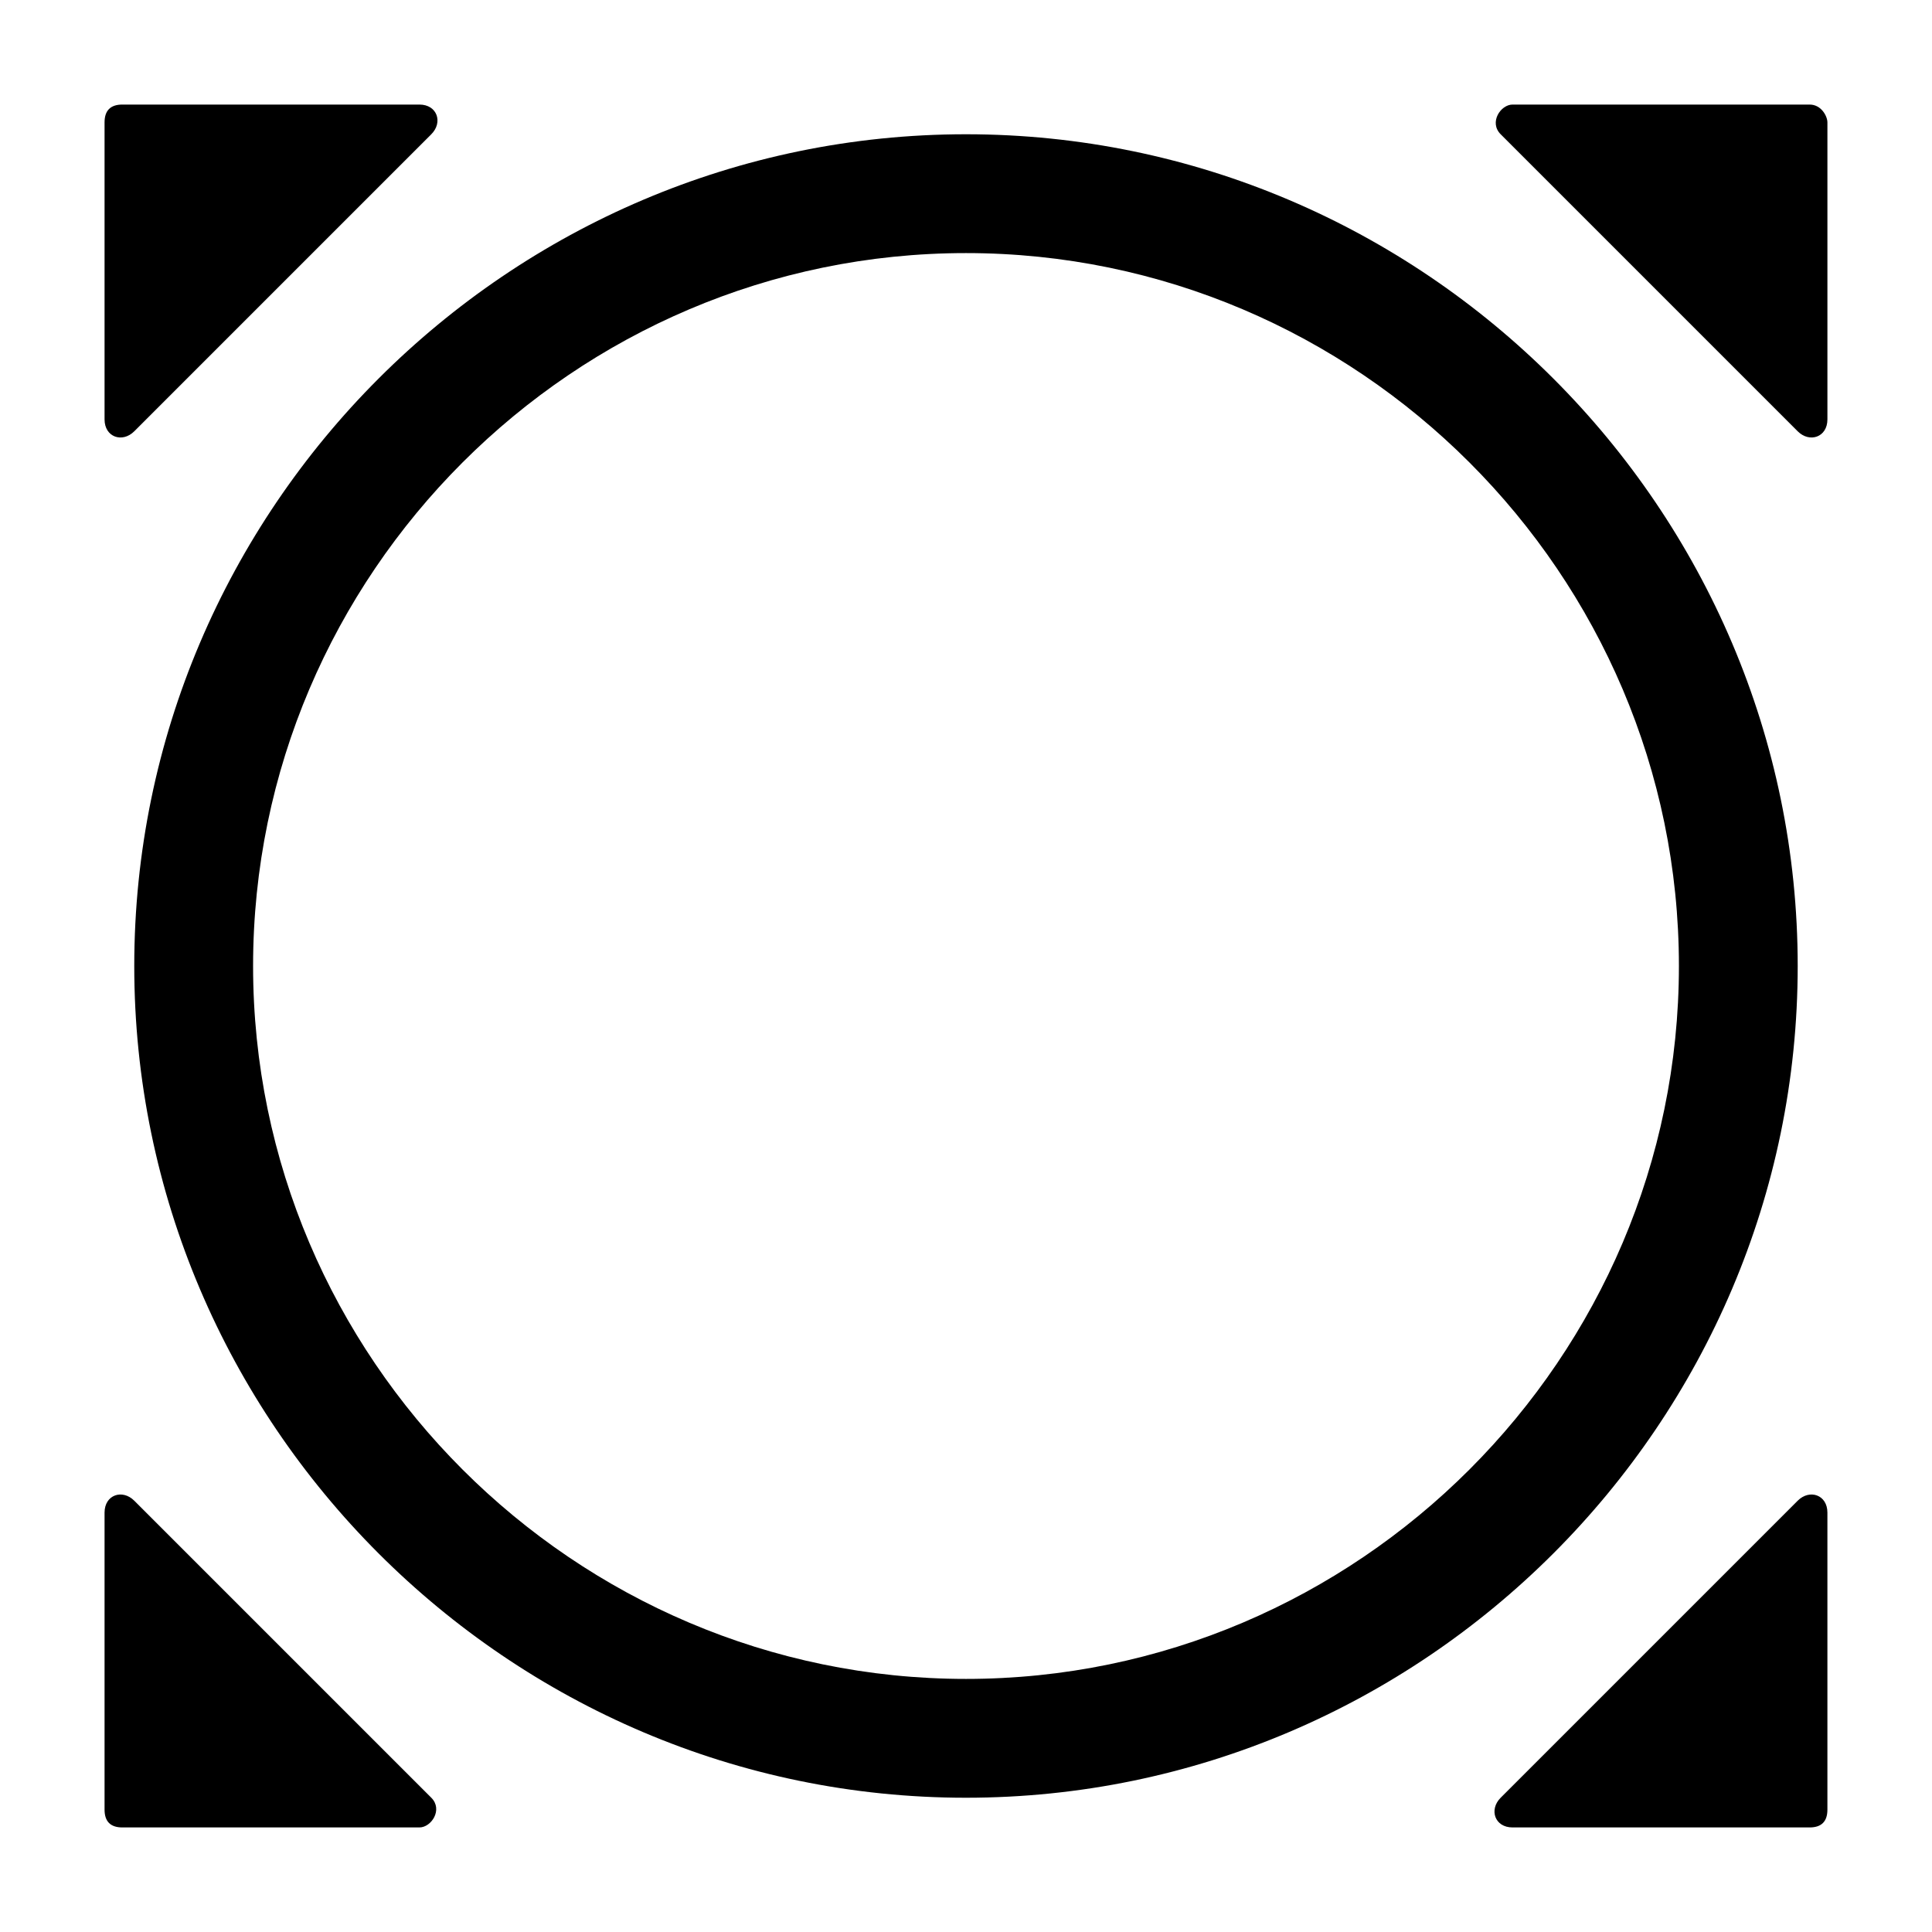
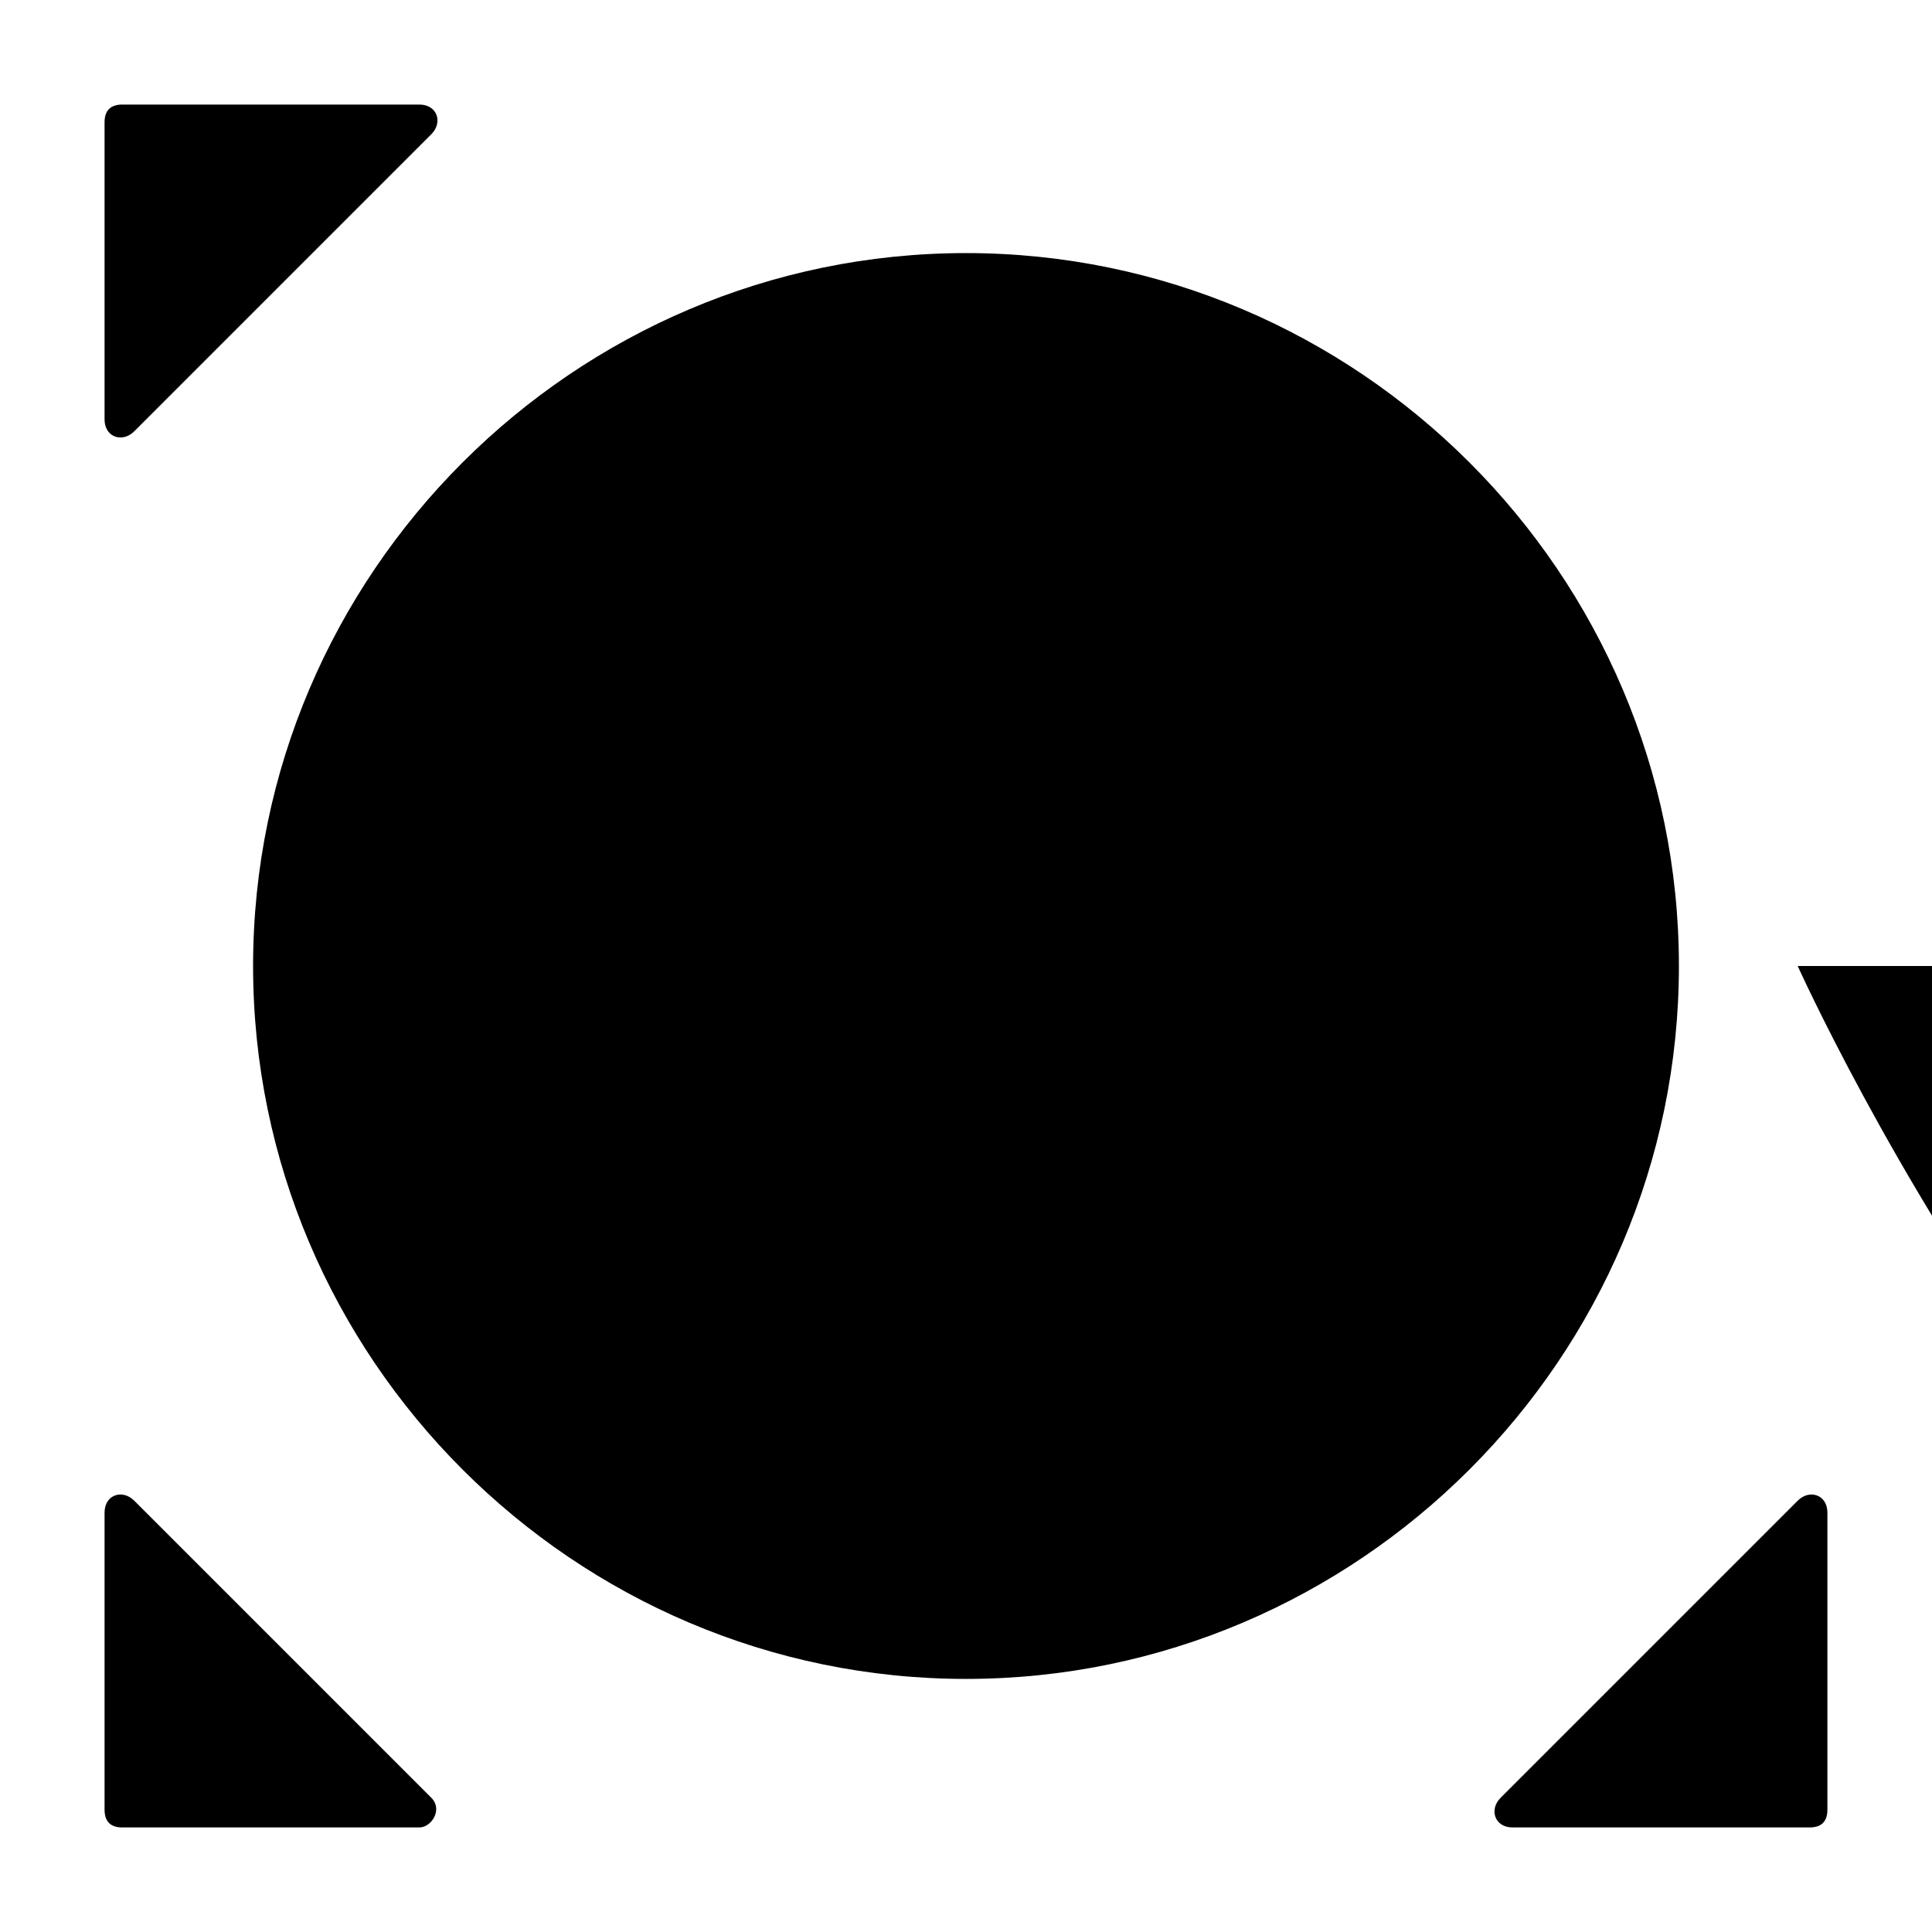
<svg xmlns="http://www.w3.org/2000/svg" fill="#000000" width="800px" height="800px" version="1.1" viewBox="144 144 512 512">
  <g>
    <path d="m179.58 258.3 78.719-78.719c3.148-3.148 1.574-7.871-3.148-7.871h-78.719c-3.148 0-4.723 1.574-4.723 4.723v78.719c0 4.723 4.723 6.297 7.871 3.148z" />
-     <path d="m623.56 171.71h-78.719c-3.148 0-6.297 4.723-3.148 7.871l78.719 78.719c3.148 3.148 7.871 1.574 7.871-3.148v-78.719c0.004-1.574-1.574-4.723-4.723-4.723z" />
    <path d="m179.58 541.7c-3.148-3.148-7.871-1.574-7.871 3.148v78.719c0 3.148 1.574 4.723 4.723 4.723h78.719c3.148 0 6.297-4.723 3.148-7.871z" />
    <path d="m620.41 541.7-78.719 78.719c-3.148 3.148-1.574 7.871 3.148 7.871h78.719c3.148 0 4.723-1.574 4.723-4.723v-78.719c0.004-4.723-4.723-6.297-7.871-3.148z" />
-     <path d="m620.41 400c0-121.23-99.188-220.42-220.42-220.42-121.23 0-220.41 99.188-220.41 220.42s99.188 220.42 220.42 220.42c121.23-0.004 220.41-99.191 220.41-220.42zm-220.41 188.93c-103.91 0-188.93-85.016-188.93-188.93 0-103.91 85.016-188.93 188.93-188.93 103.91 0 188.93 85.02 188.93 188.93-0.004 103.91-85.02 188.93-188.93 188.93z" />
+     <path d="m620.41 400s99.188 220.42 220.42 220.42c121.23-0.004 220.41-99.191 220.41-220.42zm-220.41 188.93c-103.91 0-188.93-85.016-188.93-188.93 0-103.91 85.016-188.93 188.93-188.93 103.91 0 188.93 85.02 188.93 188.93-0.004 103.91-85.02 188.93-188.93 188.93z" />
  </g>
</svg>